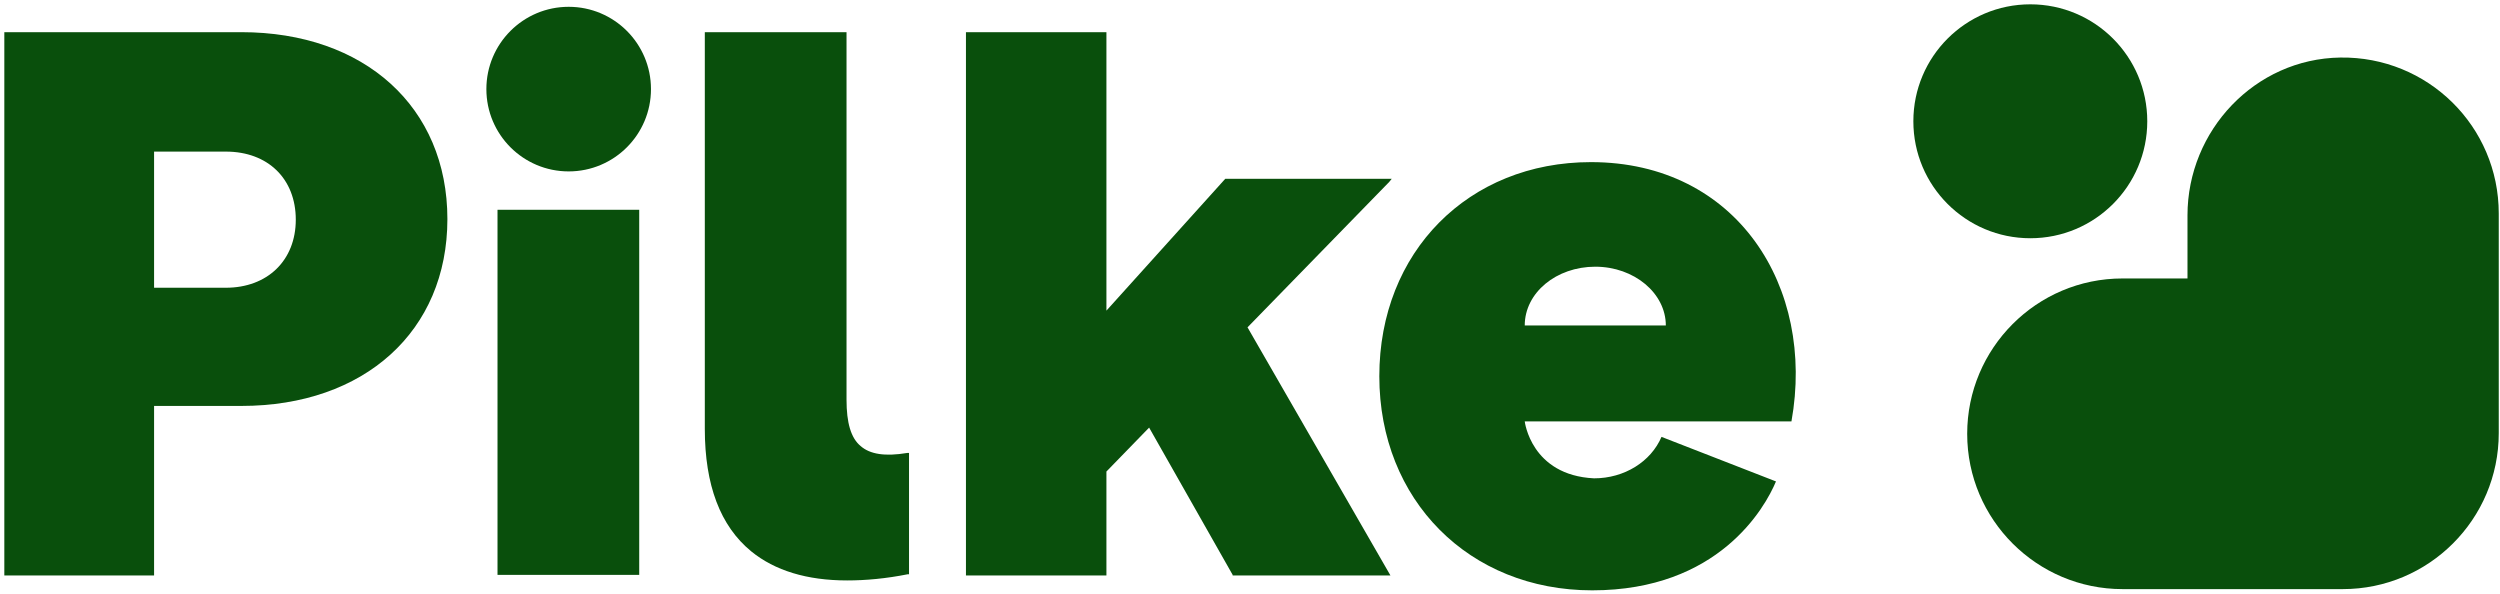
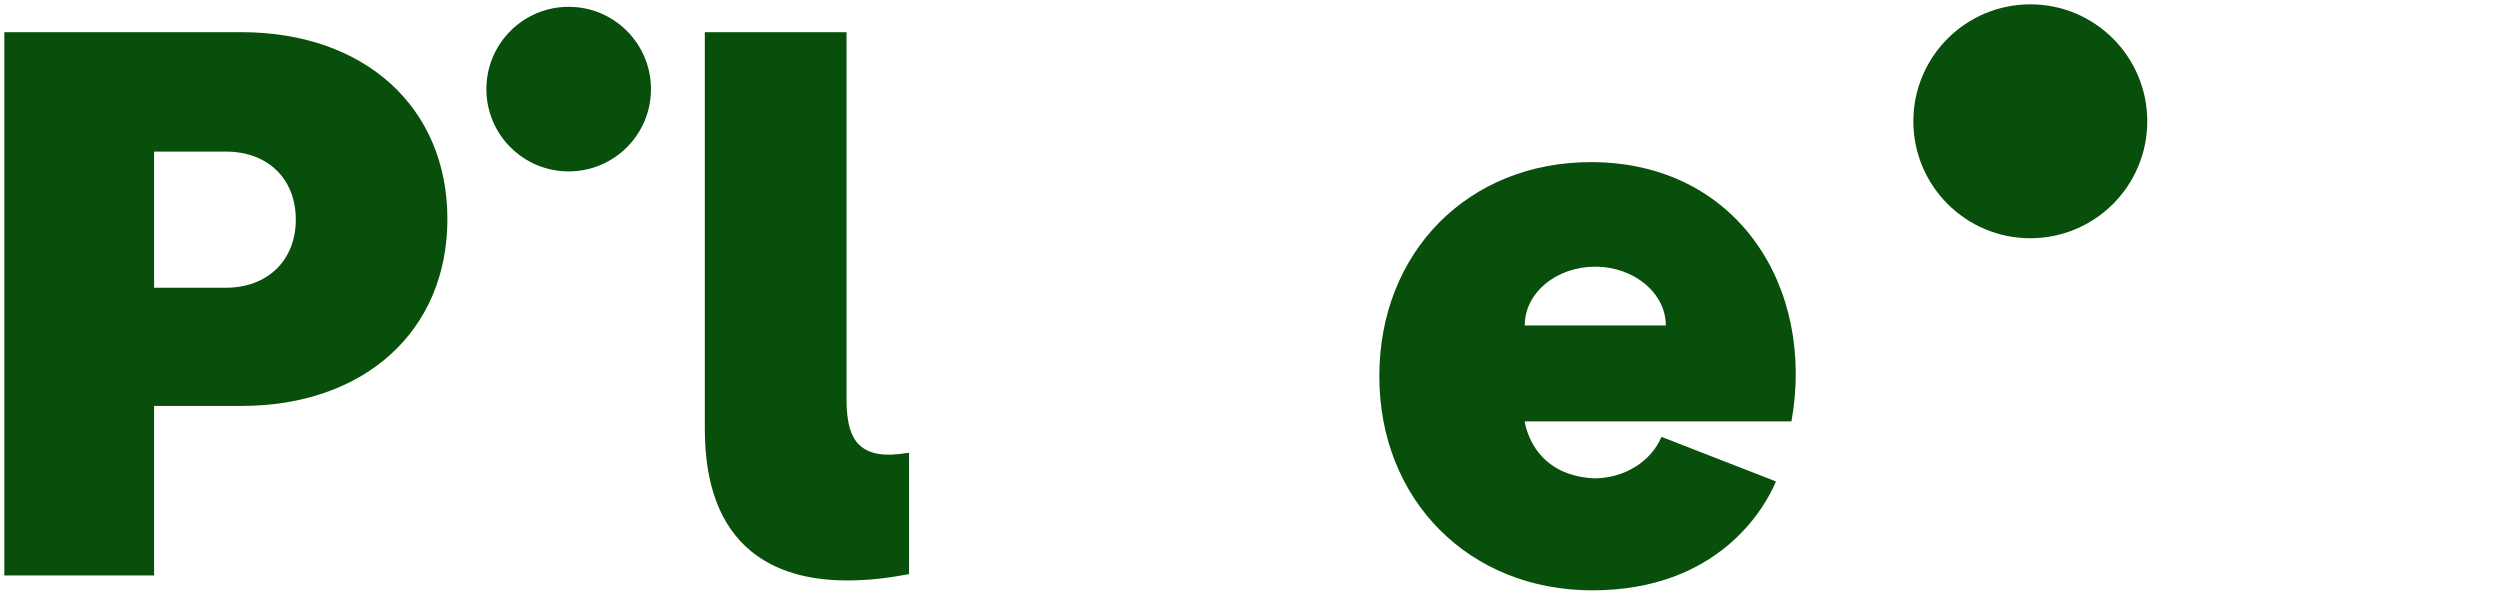
<svg xmlns="http://www.w3.org/2000/svg" width="404" height="96" viewBox="0 0 404 96" fill="none">
  <path d="M328.099 38.499C338.537 38.499 346.999 30.037 346.999 19.599C346.999 9.161 338.537 0.699 328.099 0.699C317.661 0.699 309.199 9.161 309.199 19.599C309.199 30.037 317.661 38.499 328.099 38.499Z" fill="#094F0C" />
-   <path fill-rule="evenodd" clip-rule="evenodd" d="M378.198 9.299C364.398 9.499 353.498 21.099 353.498 34.8V44.999H342.998C329.098 44.999 317.898 56.3 317.898 70.1C317.898 83.999 329.198 95.2 342.998 95.2H378.598C392.498 95.2 403.798 83.9 403.798 69.999V34.499C403.798 20.399 392.298 9.099 378.198 9.299Z" fill="#094F0C" />
  <path d="M257.098 26.199C237.298 26.199 222.898 40.699 222.898 60.799C222.898 80.799 237.398 95.399 257.298 95.399C277.698 95.399 285.198 82.099 286.998 77.799L268.498 70.599C266.798 74.599 262.498 77.299 257.598 77.299C247.398 76.799 246.398 68.099 246.398 68.099H289.498C293.398 46.399 280.698 26.199 257.098 26.199ZM246.398 52.599C246.398 47.299 251.498 43.099 257.798 43.099C264.098 43.099 269.198 47.399 269.198 52.599H246.398ZM287.098 77.699L268.598 70.499L287.098 77.699Z" fill="#094F0C" />
  <path d="M38.999 5.199H0.699V92.999H24.899V65.599H38.999C58.899 65.599 72.299 53.499 72.299 35.399C72.299 17.299 58.899 5.199 38.999 5.199ZM24.899 24.499H36.499C43.299 24.499 47.799 28.899 47.799 35.499C47.799 42.099 43.199 46.499 36.499 46.499H24.899V24.499Z" fill="#094F0C" />
  <path d="M91.898 27.7C99.243 27.7 105.198 21.745 105.198 14.4C105.198 7.054 99.243 1.1 91.898 1.1C84.552 1.1 78.598 7.054 78.598 14.4C78.598 21.745 84.552 27.7 91.898 27.7Z" fill="#094F0C" />
-   <path d="M103.298 33.9H80.398V92.9H103.298V33.9Z" fill="#094F0C" />
  <path d="M139.098 72.099C137.498 70.799 136.798 68.299 136.798 64.599V5.199H113.898V69.299C113.898 78.399 116.398 84.999 121.398 89.099C125.198 92.199 130.398 93.799 136.898 93.799C139.898 93.799 143.198 93.499 146.698 92.799H146.898V73.199H146.598C142.998 73.799 140.598 73.399 139.098 72.099Z" fill="#094F0C" />
-   <path d="M224.498 29.399L224.898 28.899H197.998L178.798 50.199V5.199H156.098V92.999H178.798V76.199L185.698 69.099L199.198 92.899V92.999H224.698L201.598 52.899L224.498 29.399Z" fill="#094F0C" />
</svg>